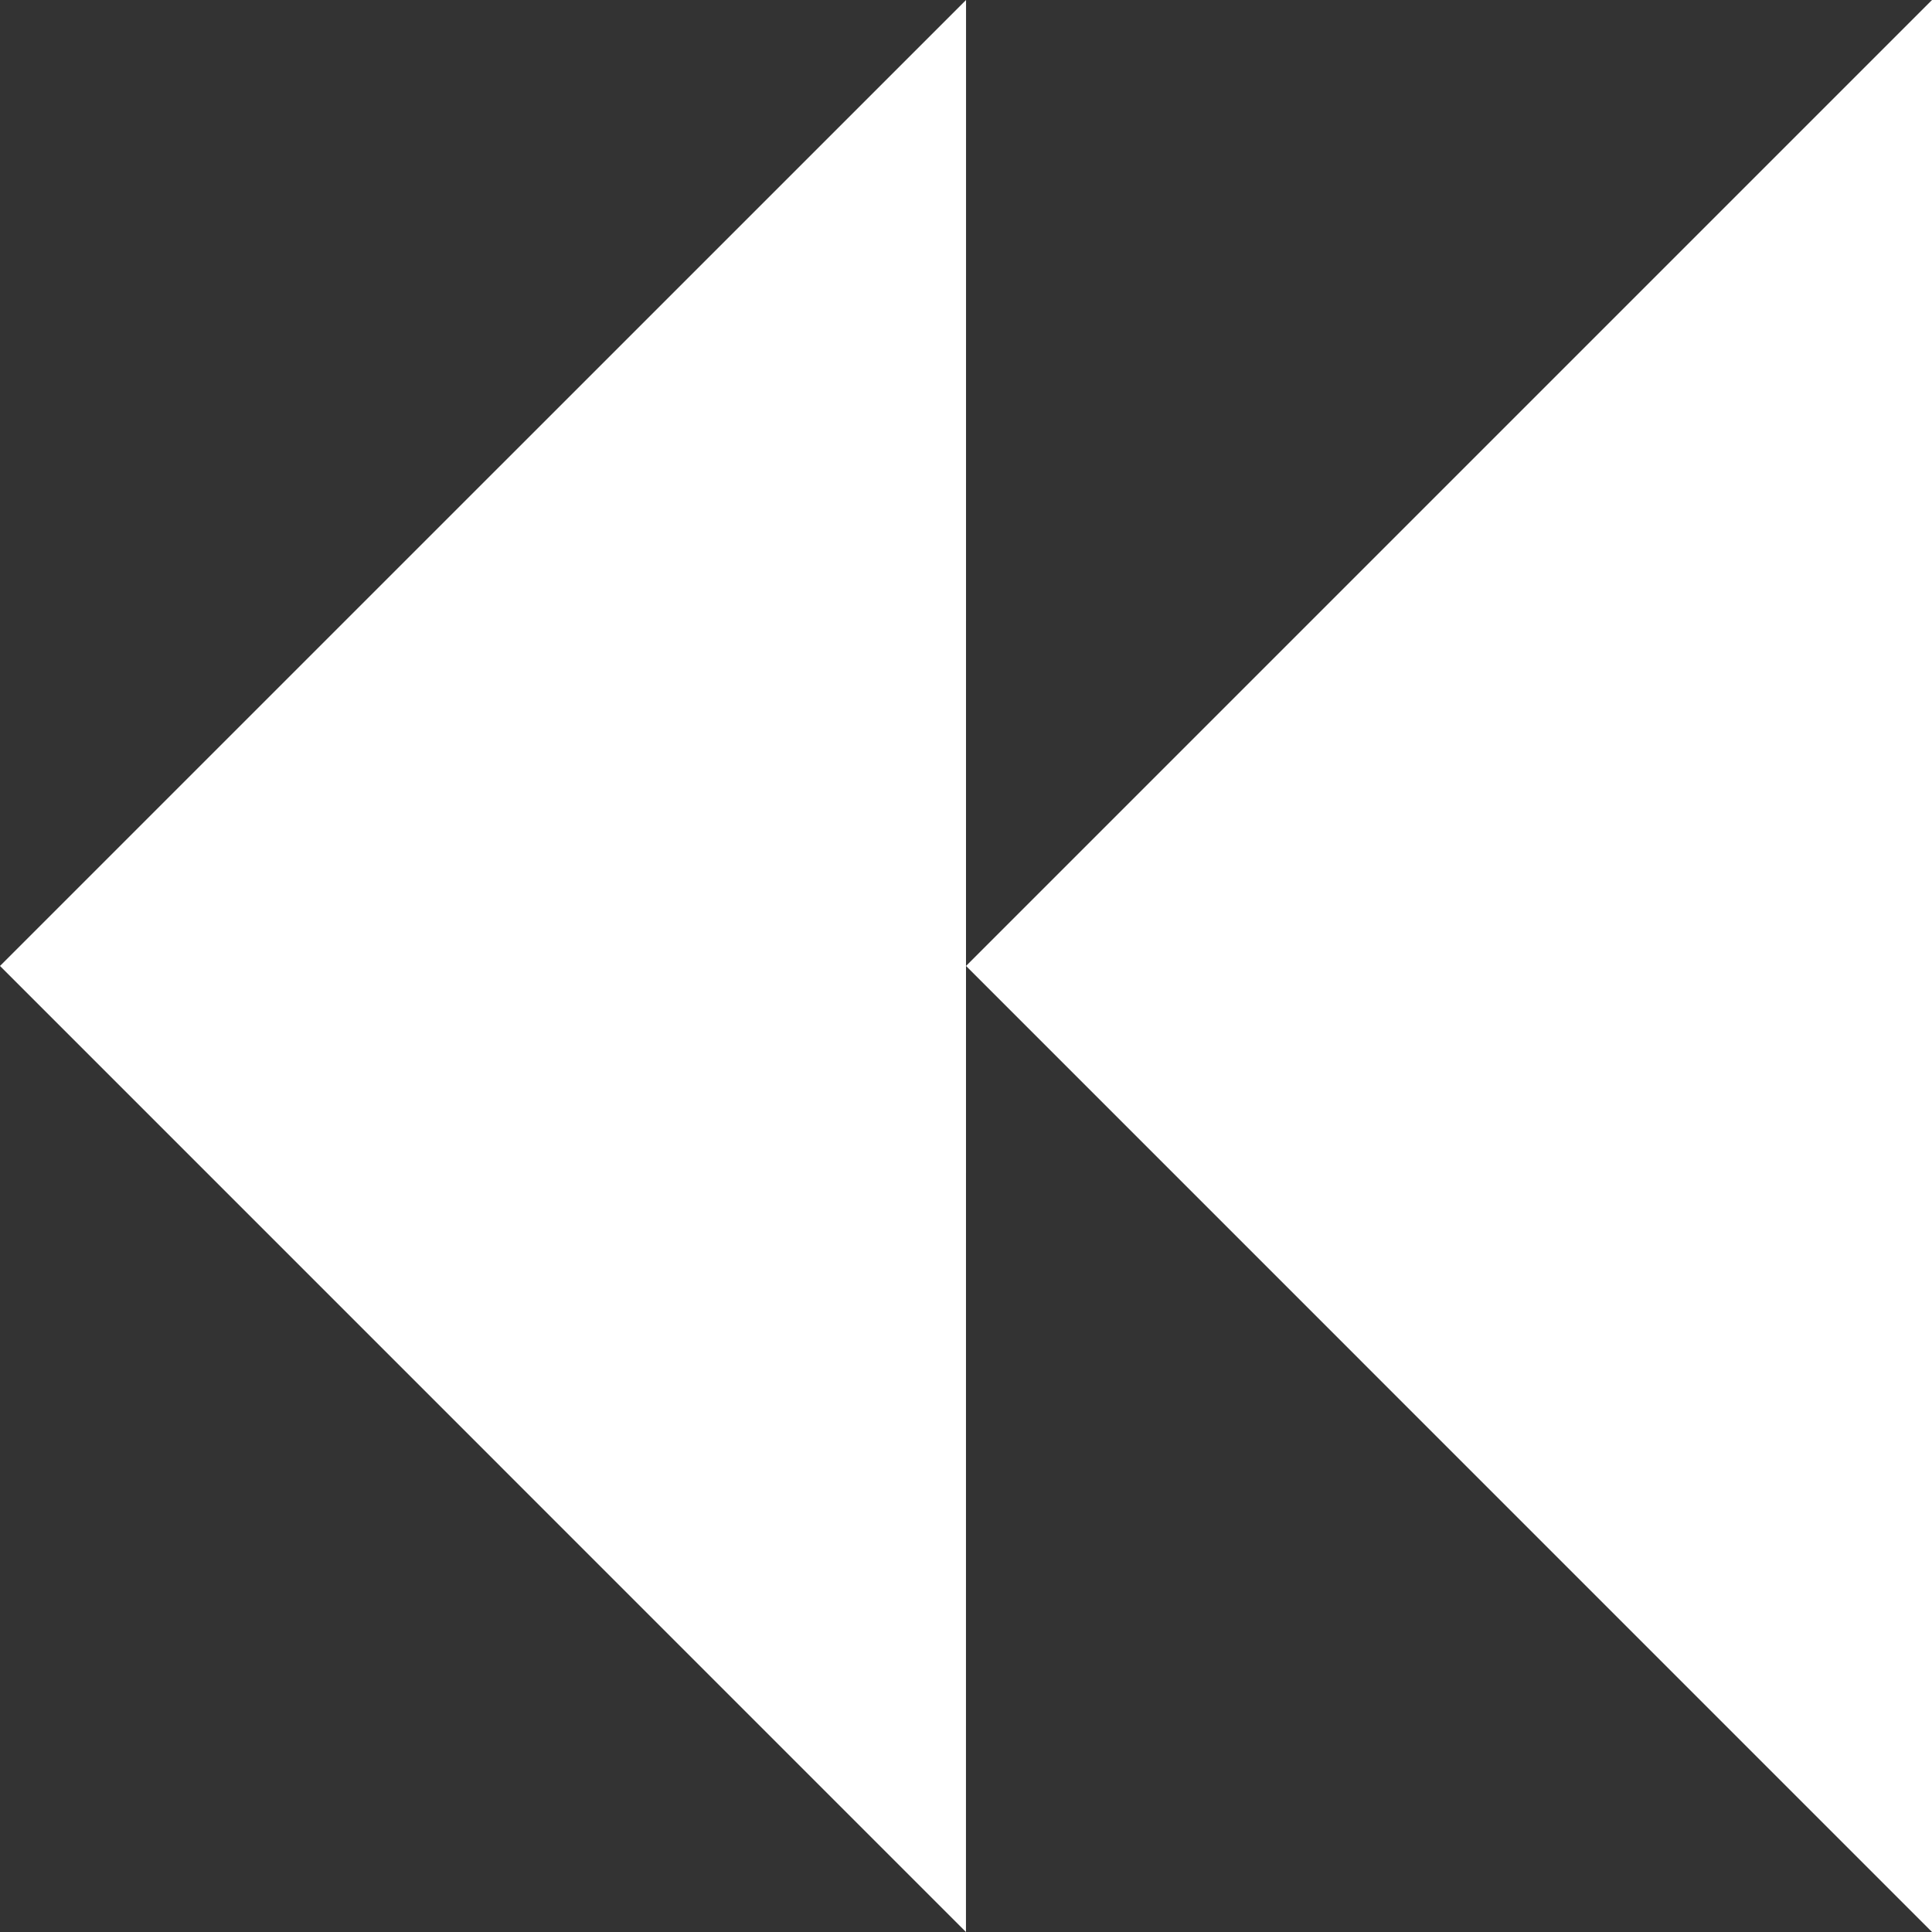
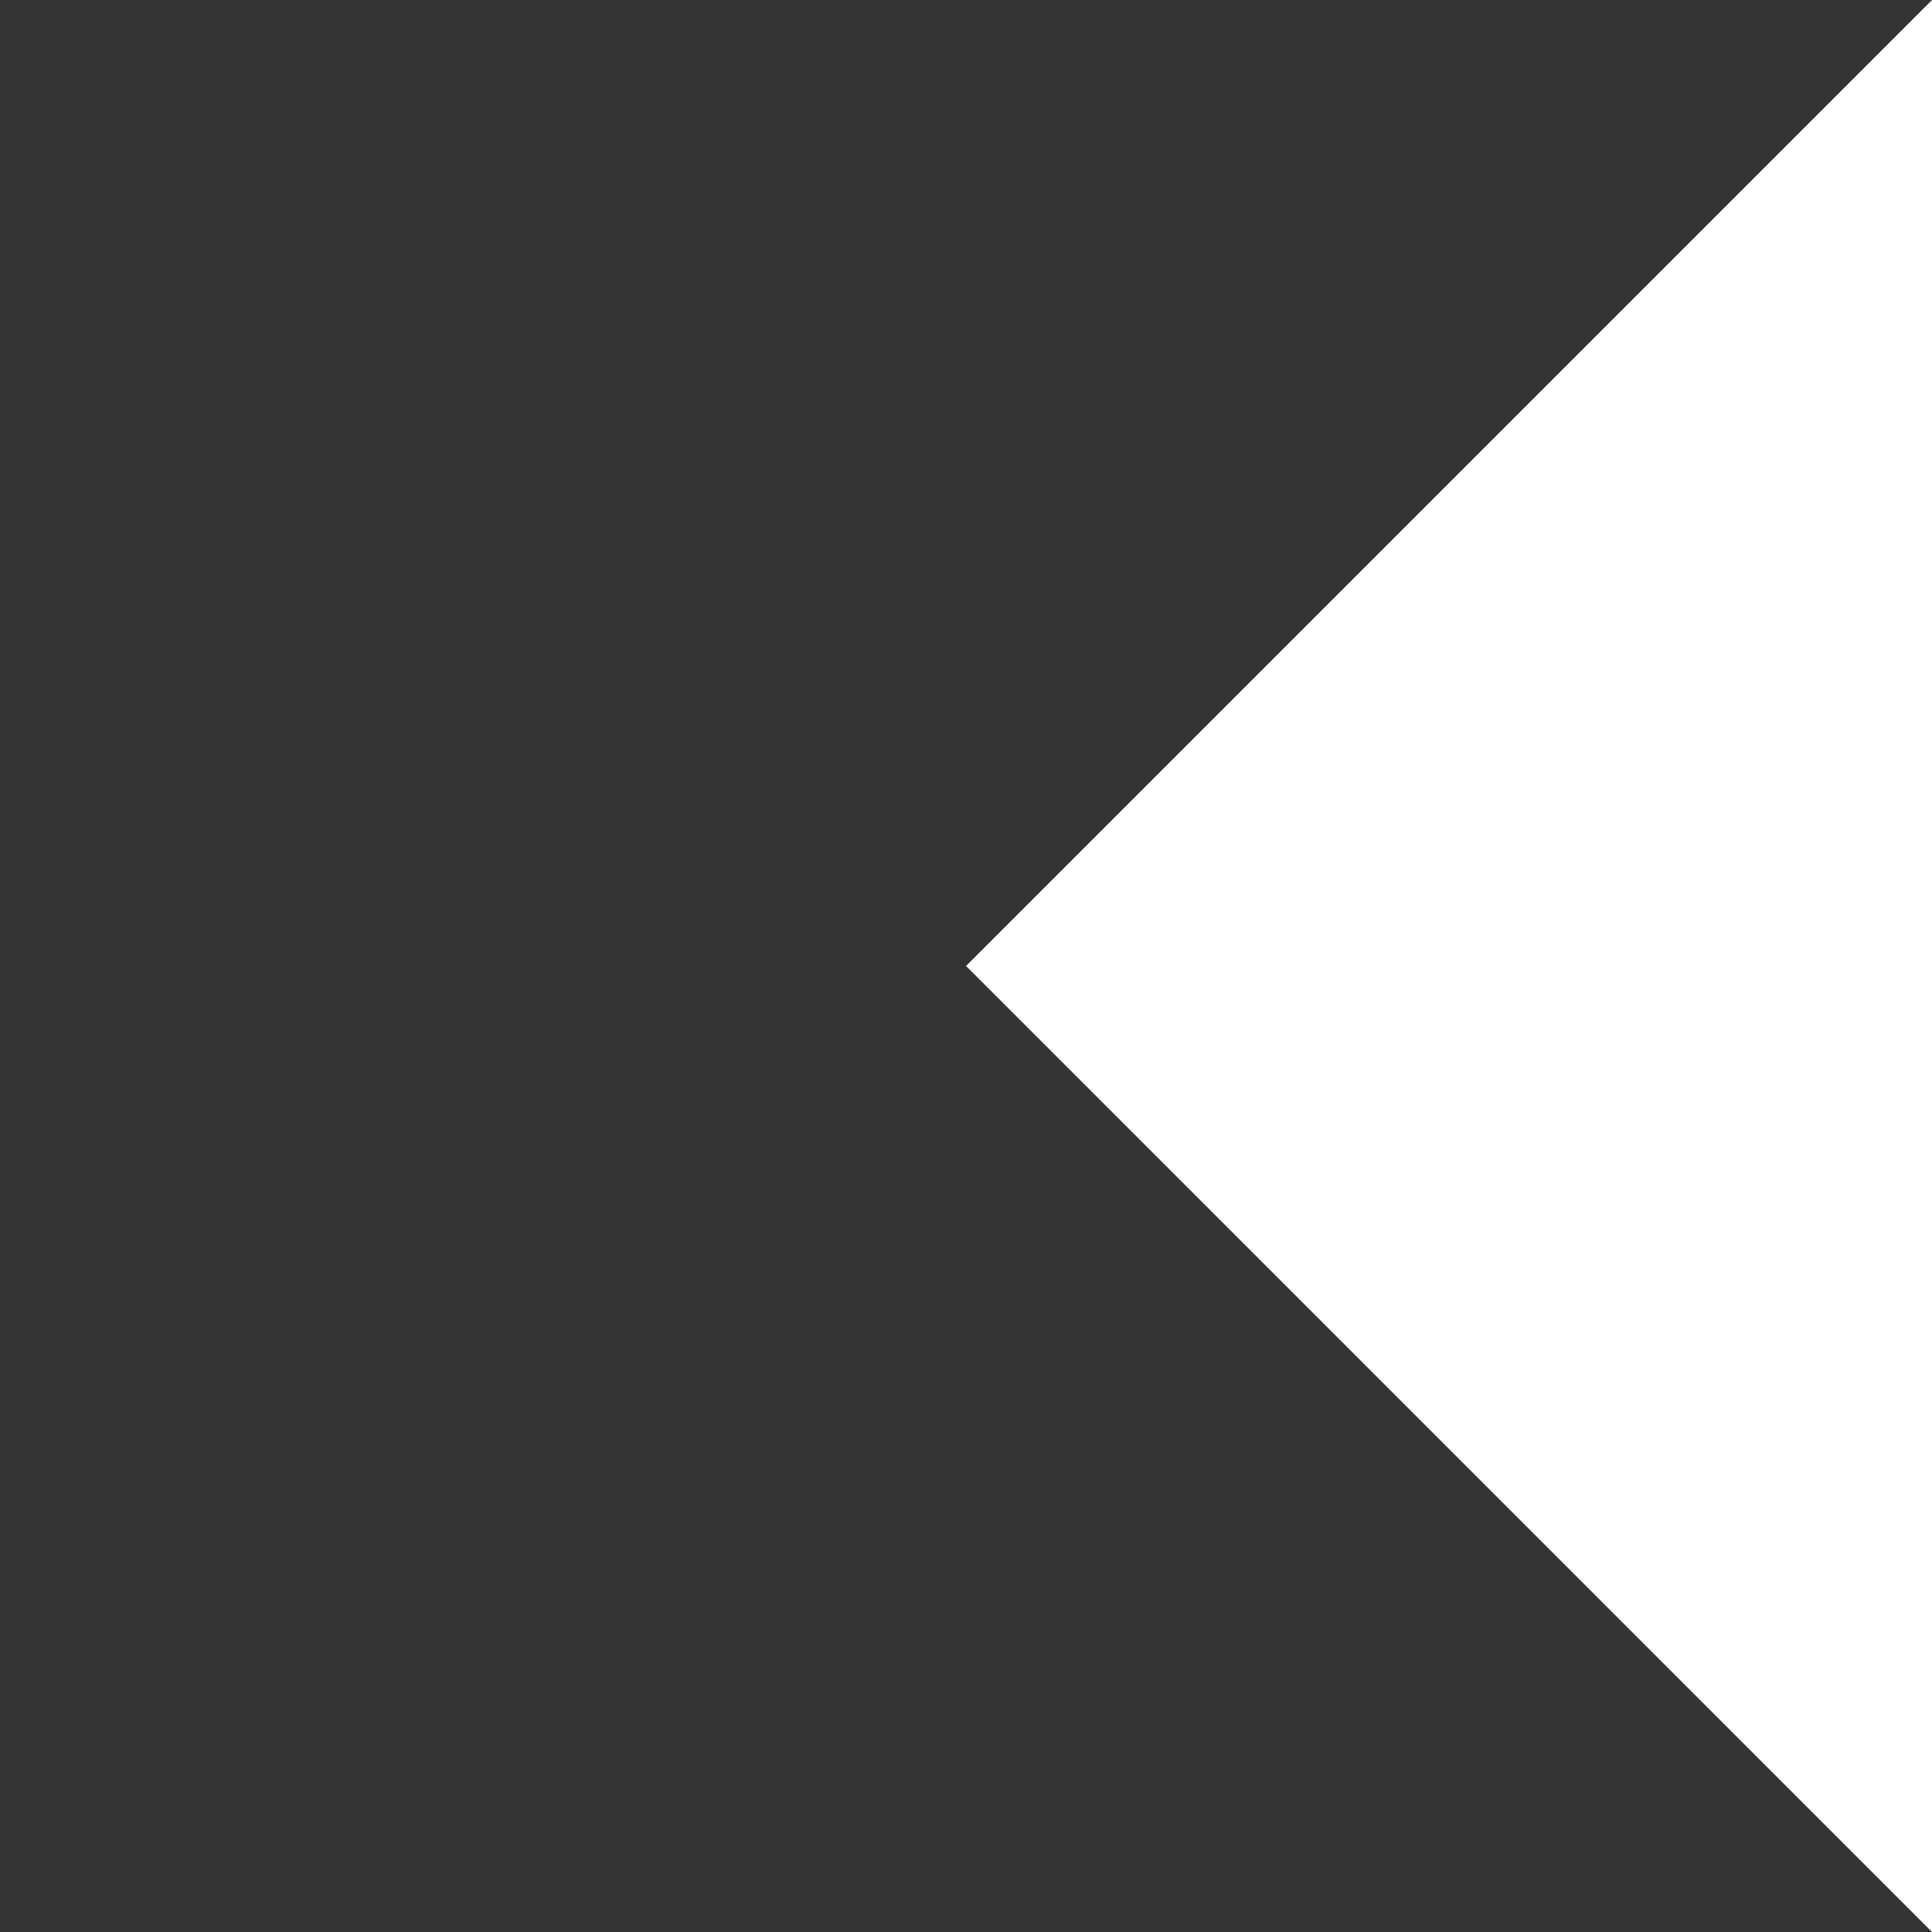
<svg xmlns="http://www.w3.org/2000/svg" viewBox="0 0 221.43 221.43" data-name="Calque 1" id="Calque_1">
  <rect x="0" y="0" width="221.43" height="221.43" fill="#333333" stroke="none" />
  <defs>
    <style>
      .cls-1 {
        fill: #fff;
      }
    </style>
  </defs>
  <polygon points="221.43 221.43 110.72 110.71 221.43 0 221.43 221.43" class="cls-1" />
-   <polygon points="110.71 221.43 0 110.71 110.72 0 110.71 221.43" class="cls-1" />
</svg>